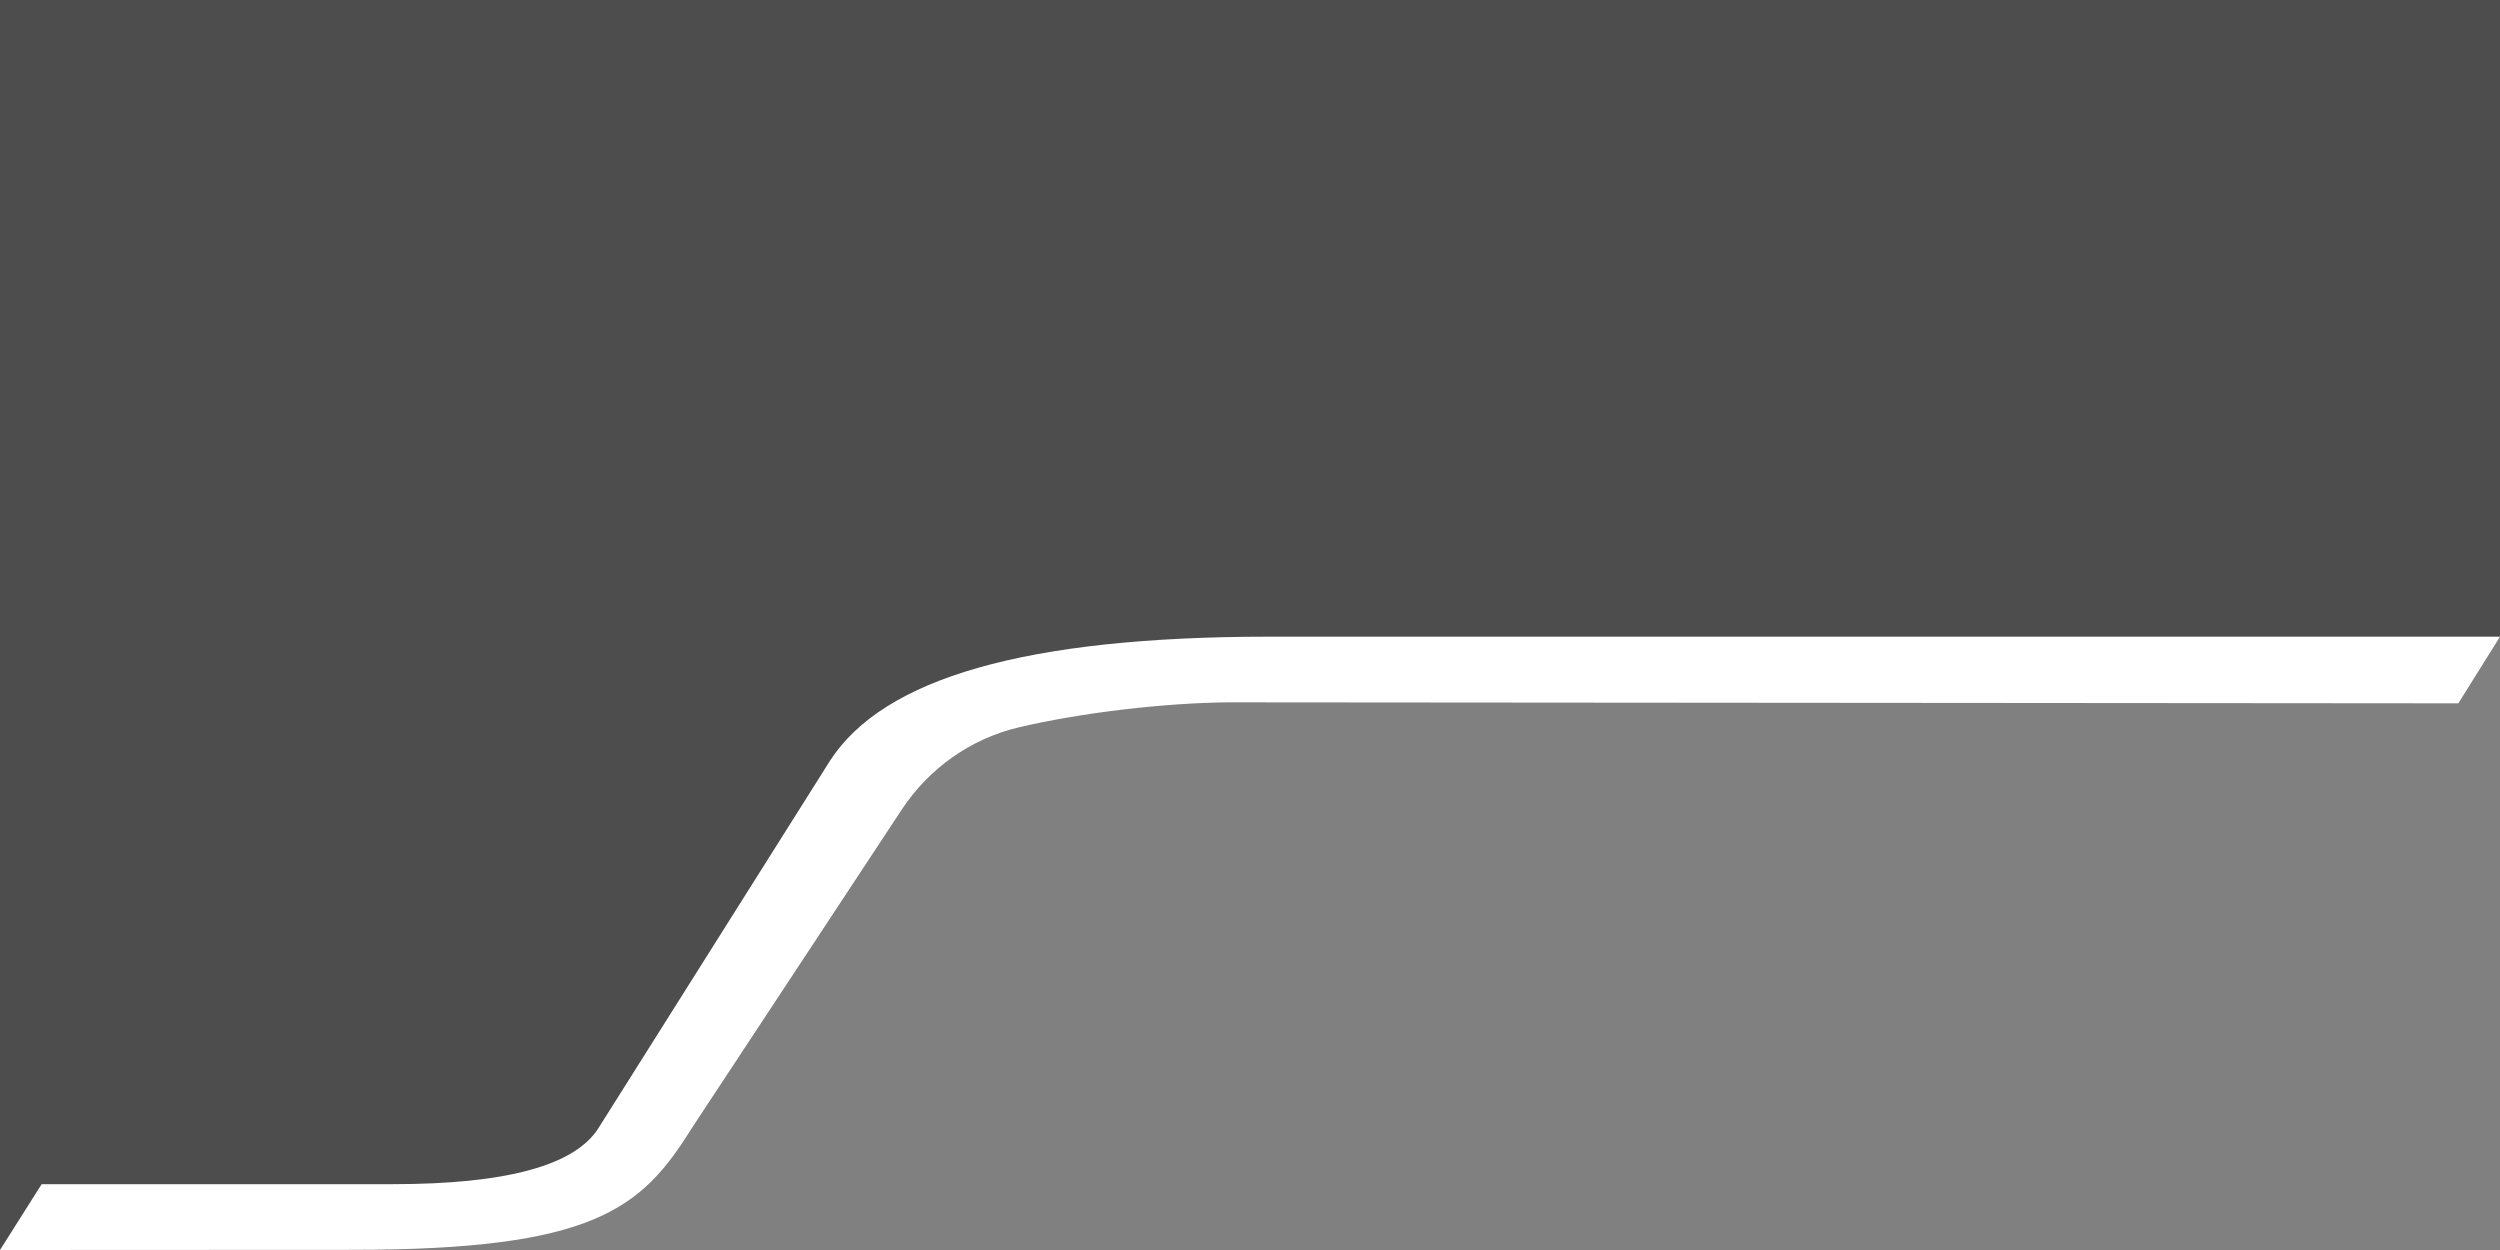
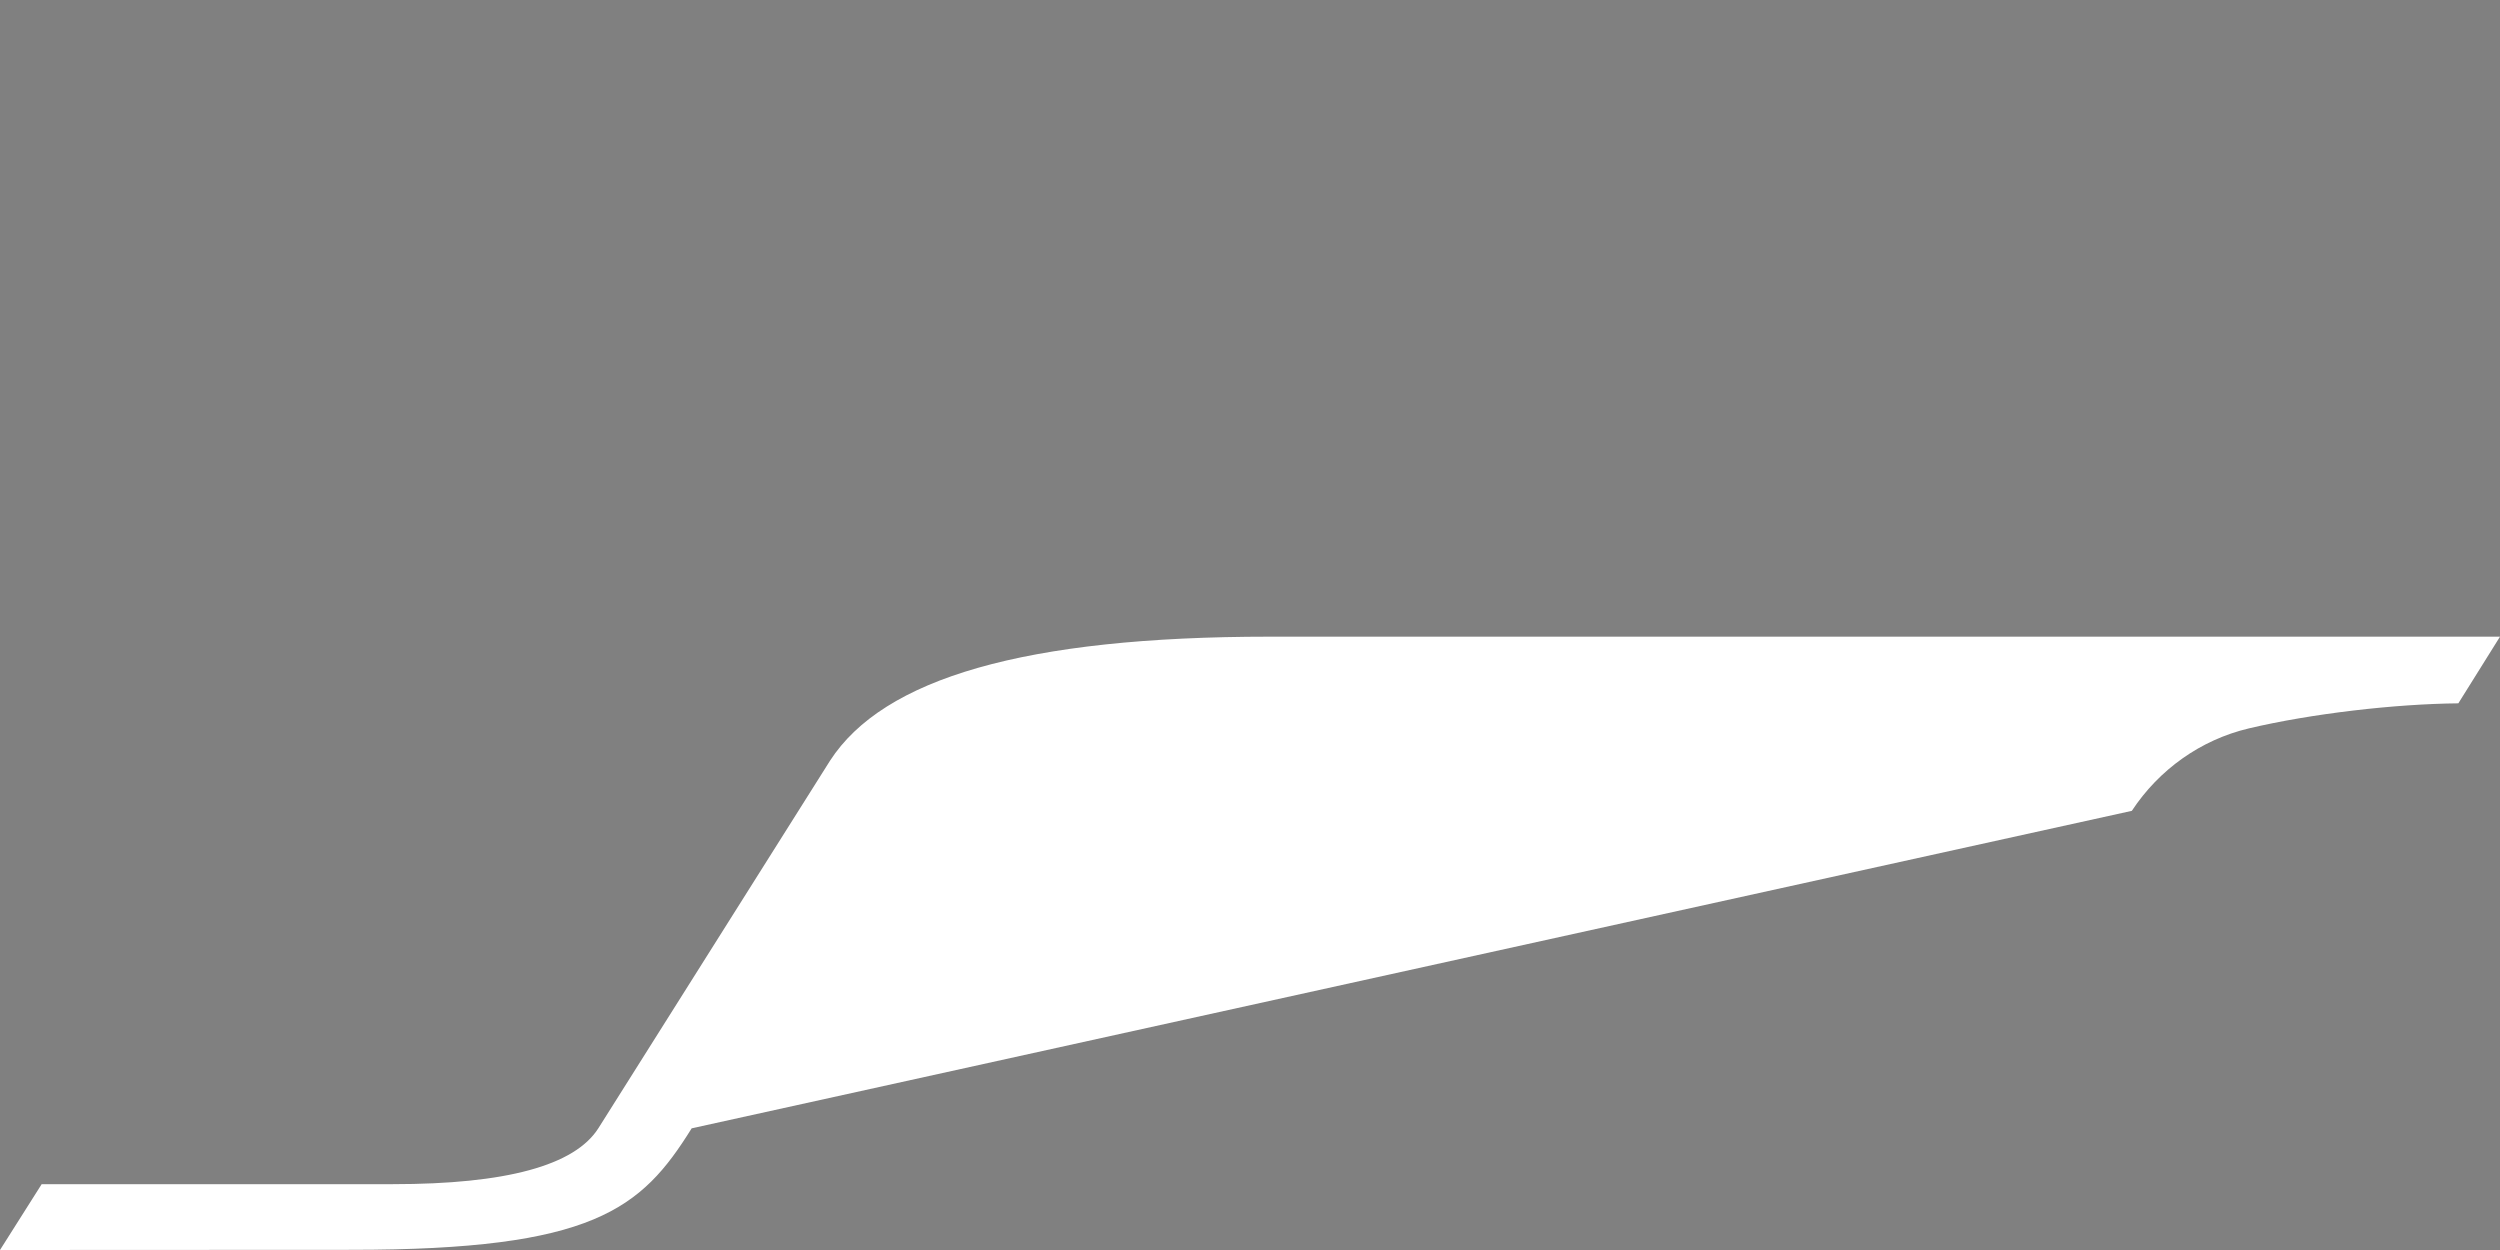
<svg xmlns="http://www.w3.org/2000/svg" version="1.1" id="Livello_1" x="0px" y="0px" viewBox="0 0 300 150" style="enable-background:new 0 0 300 150;" xml:space="preserve">
  <rect x="0" y="0" width="300" height="150" fill="#808080" stroke="none" />
  <style type="text/css">
	.st0{opacity:0.4;enable-background:new    ;}
	.st1{fill:#FFFFFF;}
</style>
-   <polygon class="st0" points="300,0 0,0 0,150 6,144 71,144 90,115 114,84 273,82 293,83 300,76.4 " />
  <g>
-     <path class="st1" d="M42.18,149.98L0,150l5-7.9h42.14c13.61,0,21.83-2.24,24.67-6.72L99.6,91.29C106,81.4,123,76.4,152.34,76.4H300   l-5,8l-147.63-0.12c-7.56,0.07-17.58,1.22-25.15,3.01c-5.77,1.37-10.77,4.94-14.03,9.89L83,135.4   C76.95,145.13,71.19,149.98,42.18,149.98z" />
+     <path class="st1" d="M42.18,149.98L0,150l5-7.9h42.14c13.61,0,21.83-2.24,24.67-6.72L99.6,91.29C106,81.4,123,76.4,152.34,76.4H300   l-5,8c-7.56,0.07-17.58,1.22-25.15,3.01c-5.77,1.37-10.77,4.94-14.03,9.89L83,135.4   C76.95,145.13,71.19,149.98,42.18,149.98z" />
  </g>
</svg>